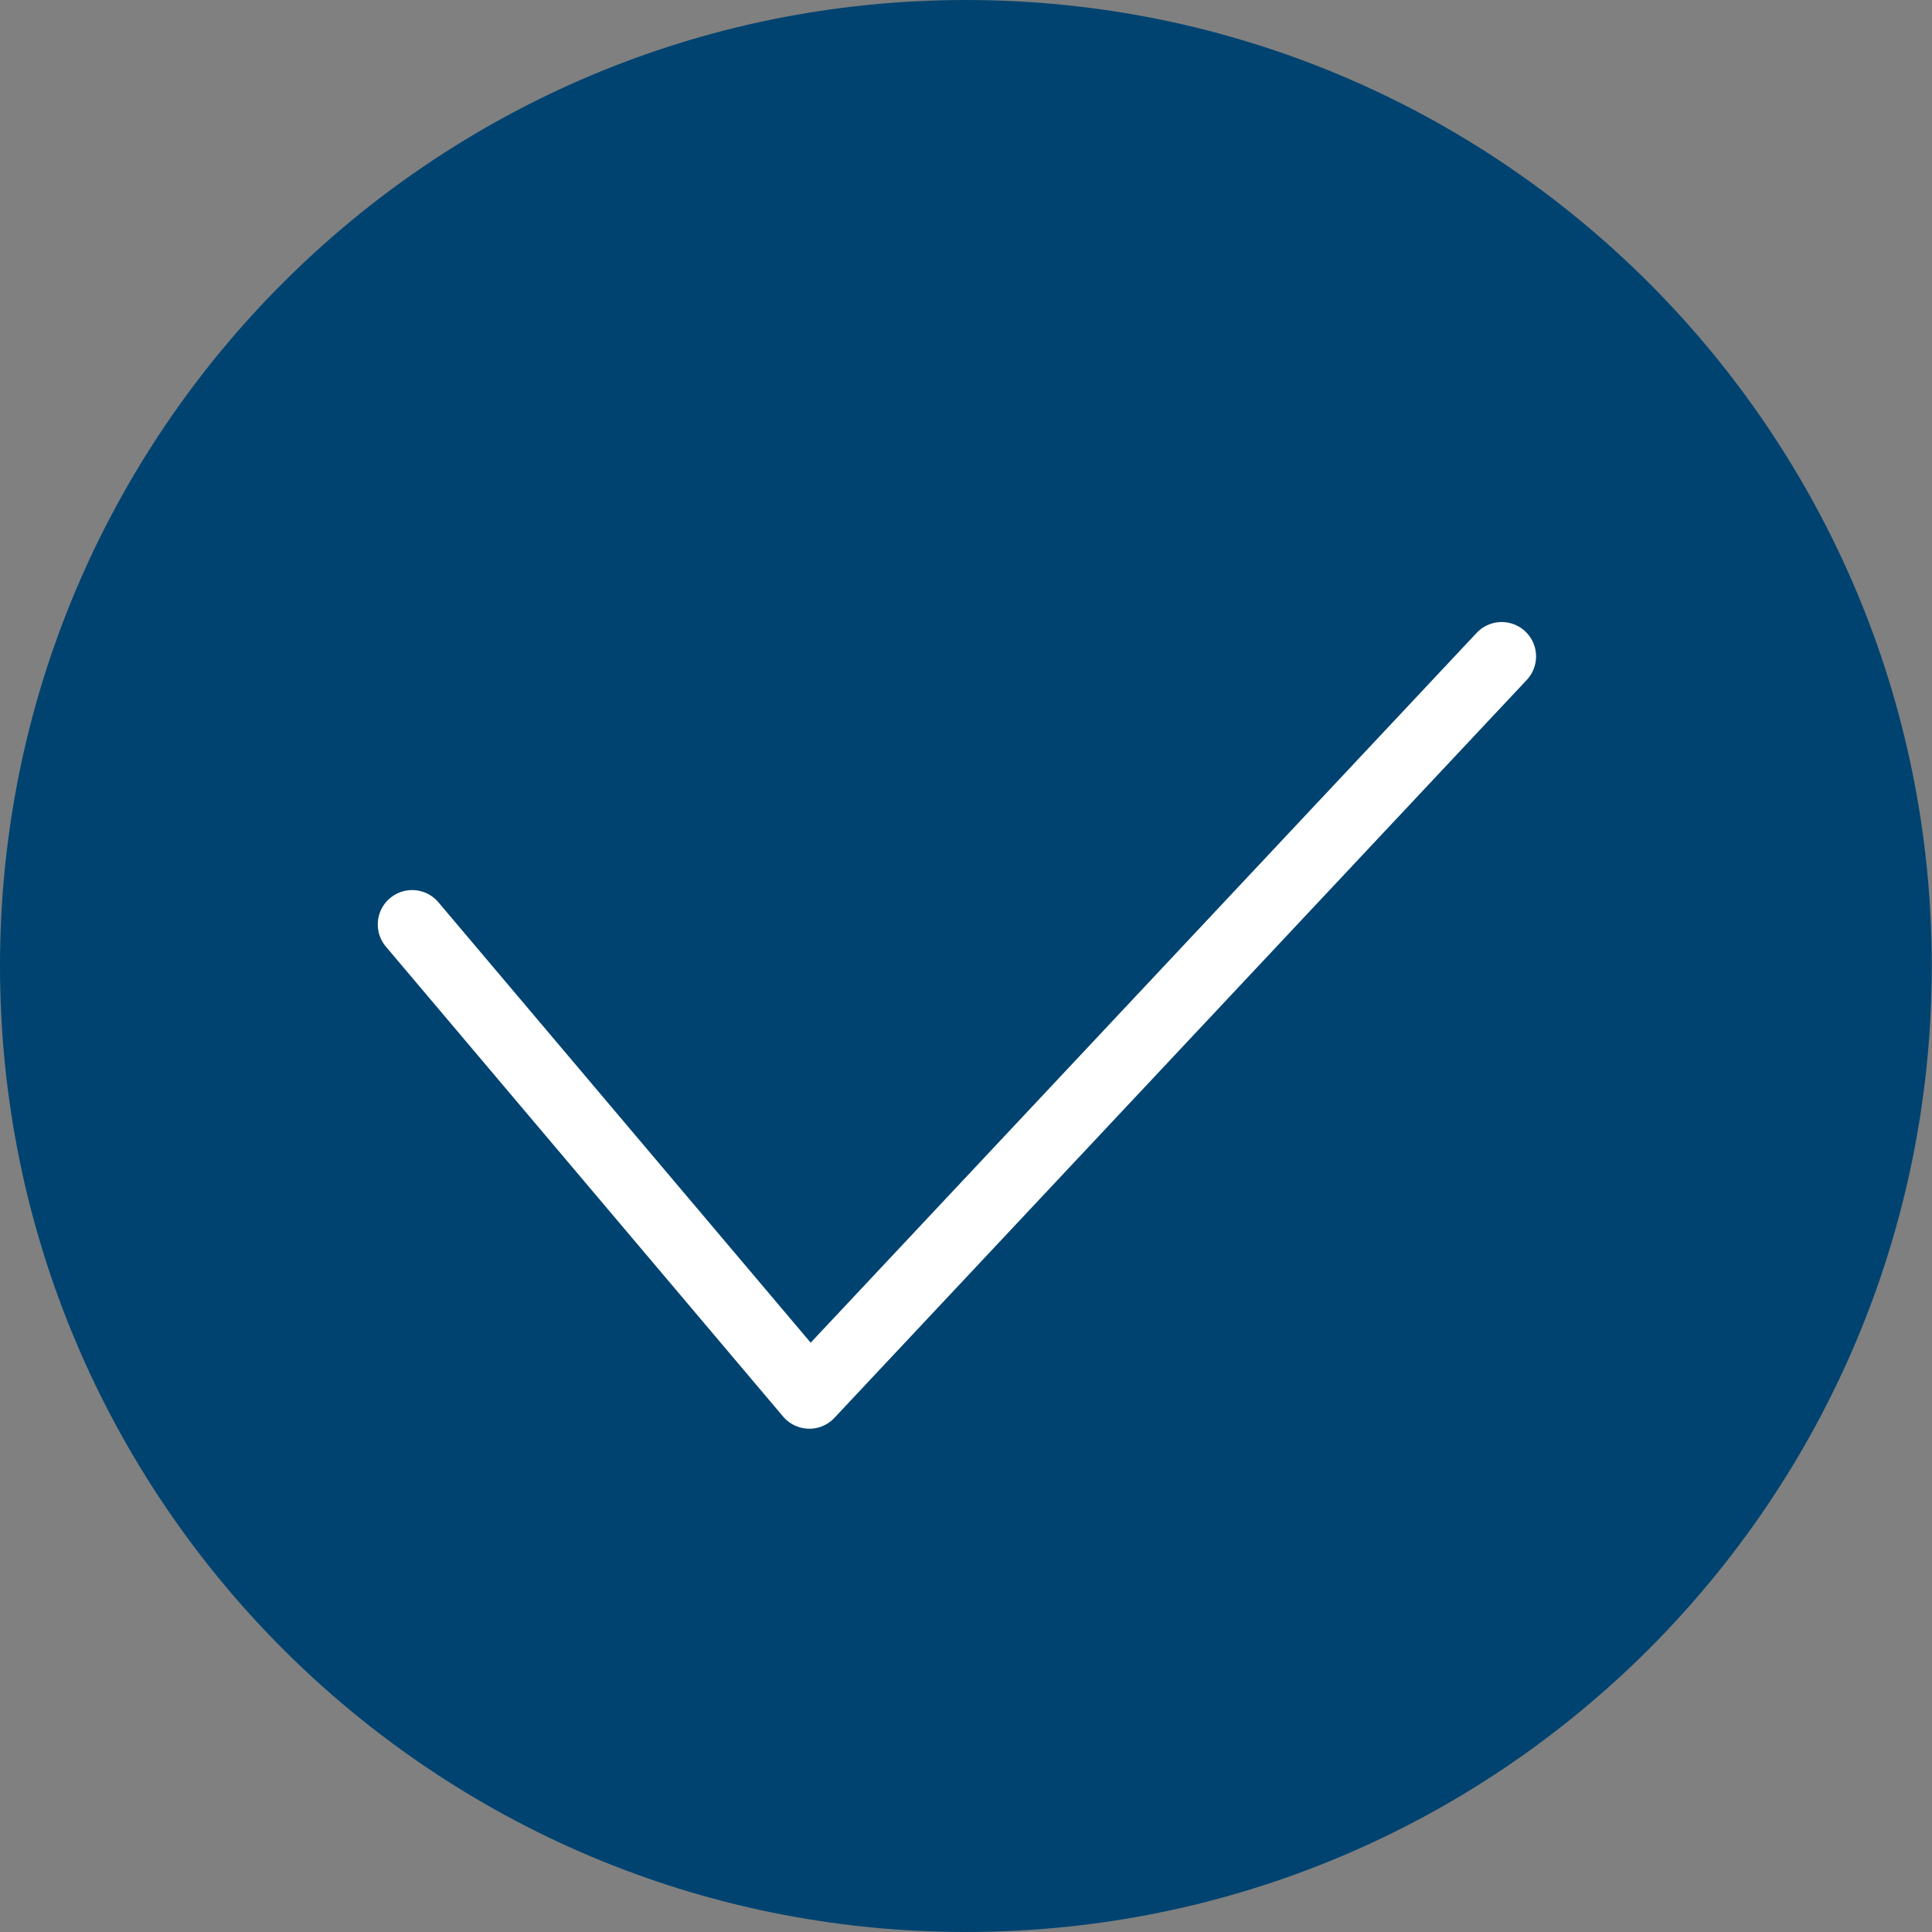
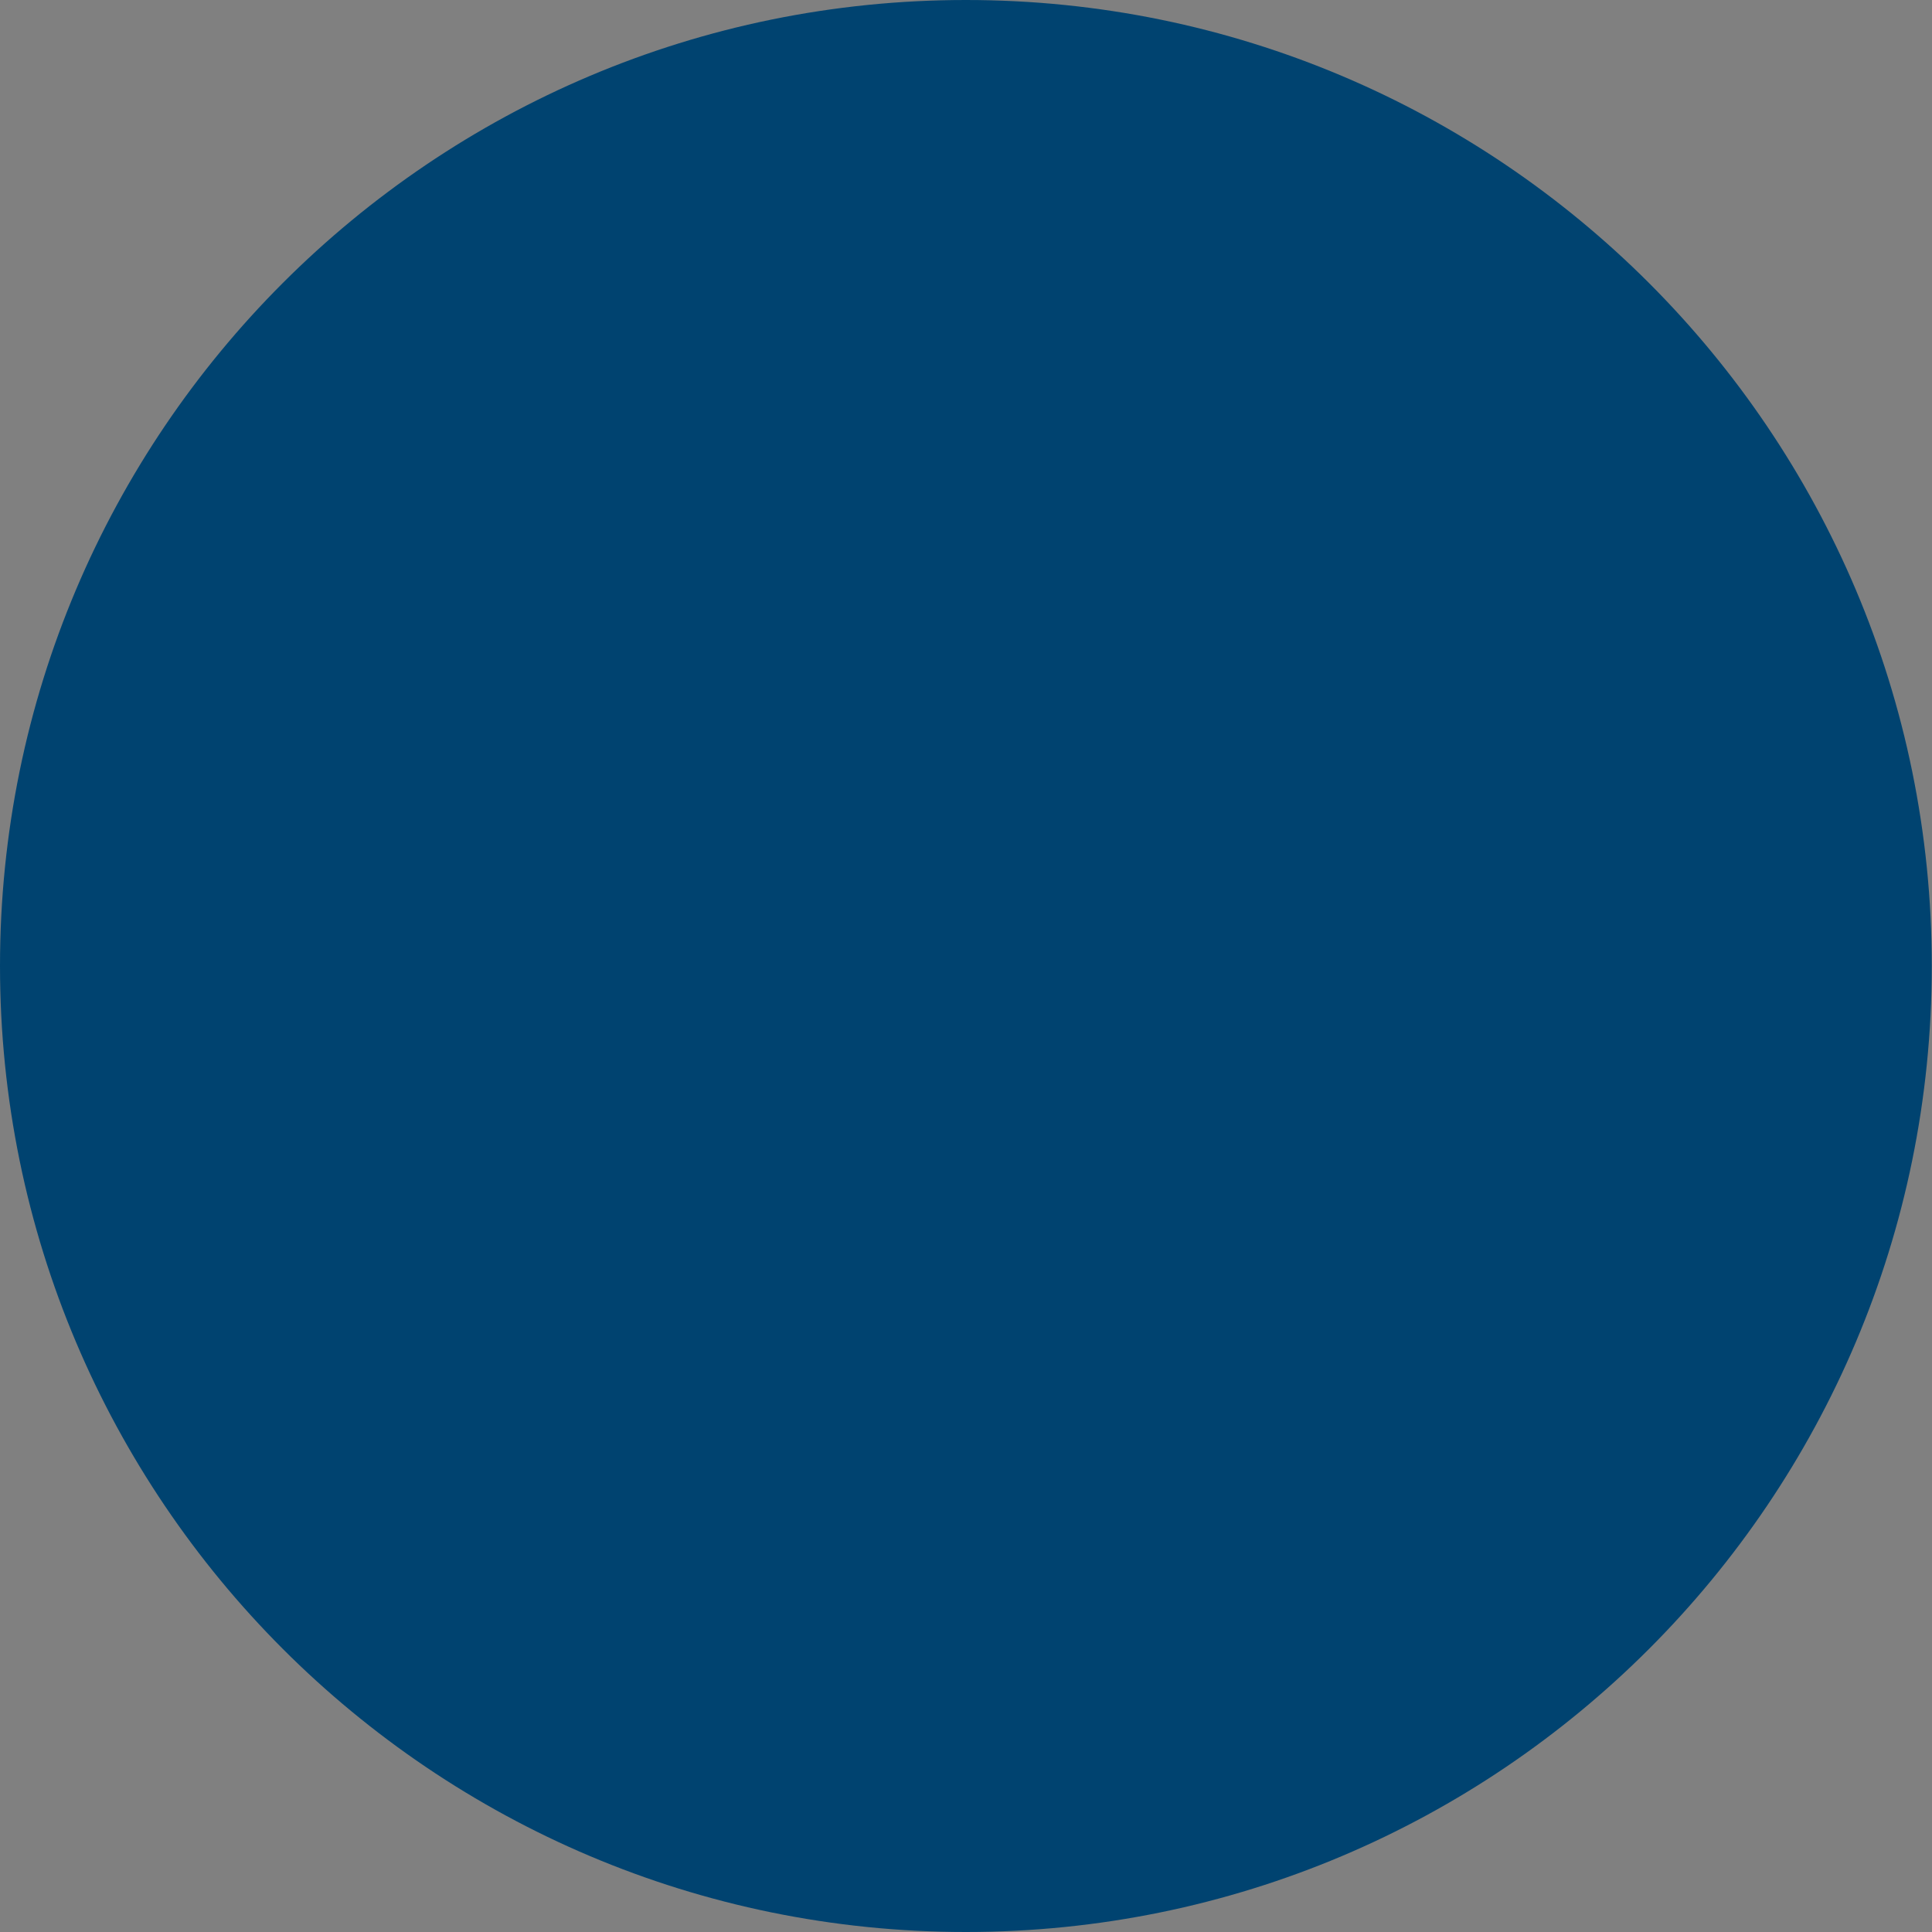
<svg xmlns="http://www.w3.org/2000/svg" viewBox="0 0 8.949 8.949" height="8.949mm" width="8.949mm">
  <rect x="0" y="0" width="8.949" height="8.949" fill="#808080" stroke="none" />
  <g transform="translate(-102.098,-139.133)" id="layer1">
    <path id="path1658" style="fill:#004370;fill-opacity:1;fill-rule:nonzero;stroke:none;stroke-width:0.353" d="m 106.572,148.082 c 2.471,0 4.474,-2.003 4.474,-4.475 0,-2.471 -2.003,-4.474 -4.474,-4.474 -2.471,0 -4.474,2.003 -4.474,4.474 0,2.471 2.003,4.475 4.474,4.475" />
    <g transform="matrix(0.353,0,0,-0.353,104.007,143.415)" id="g1664">
-       <path id="path1666" style="fill:none;stroke:#ffffff;stroke-width:0.902;stroke-linecap:round;stroke-linejoin:round;stroke-miterlimit:4;stroke-dasharray:none;stroke-opacity:1" d="m 0,0 5.212,-6.166 9.085,9.683" />
-     </g>
+       </g>
  </g>
</svg>